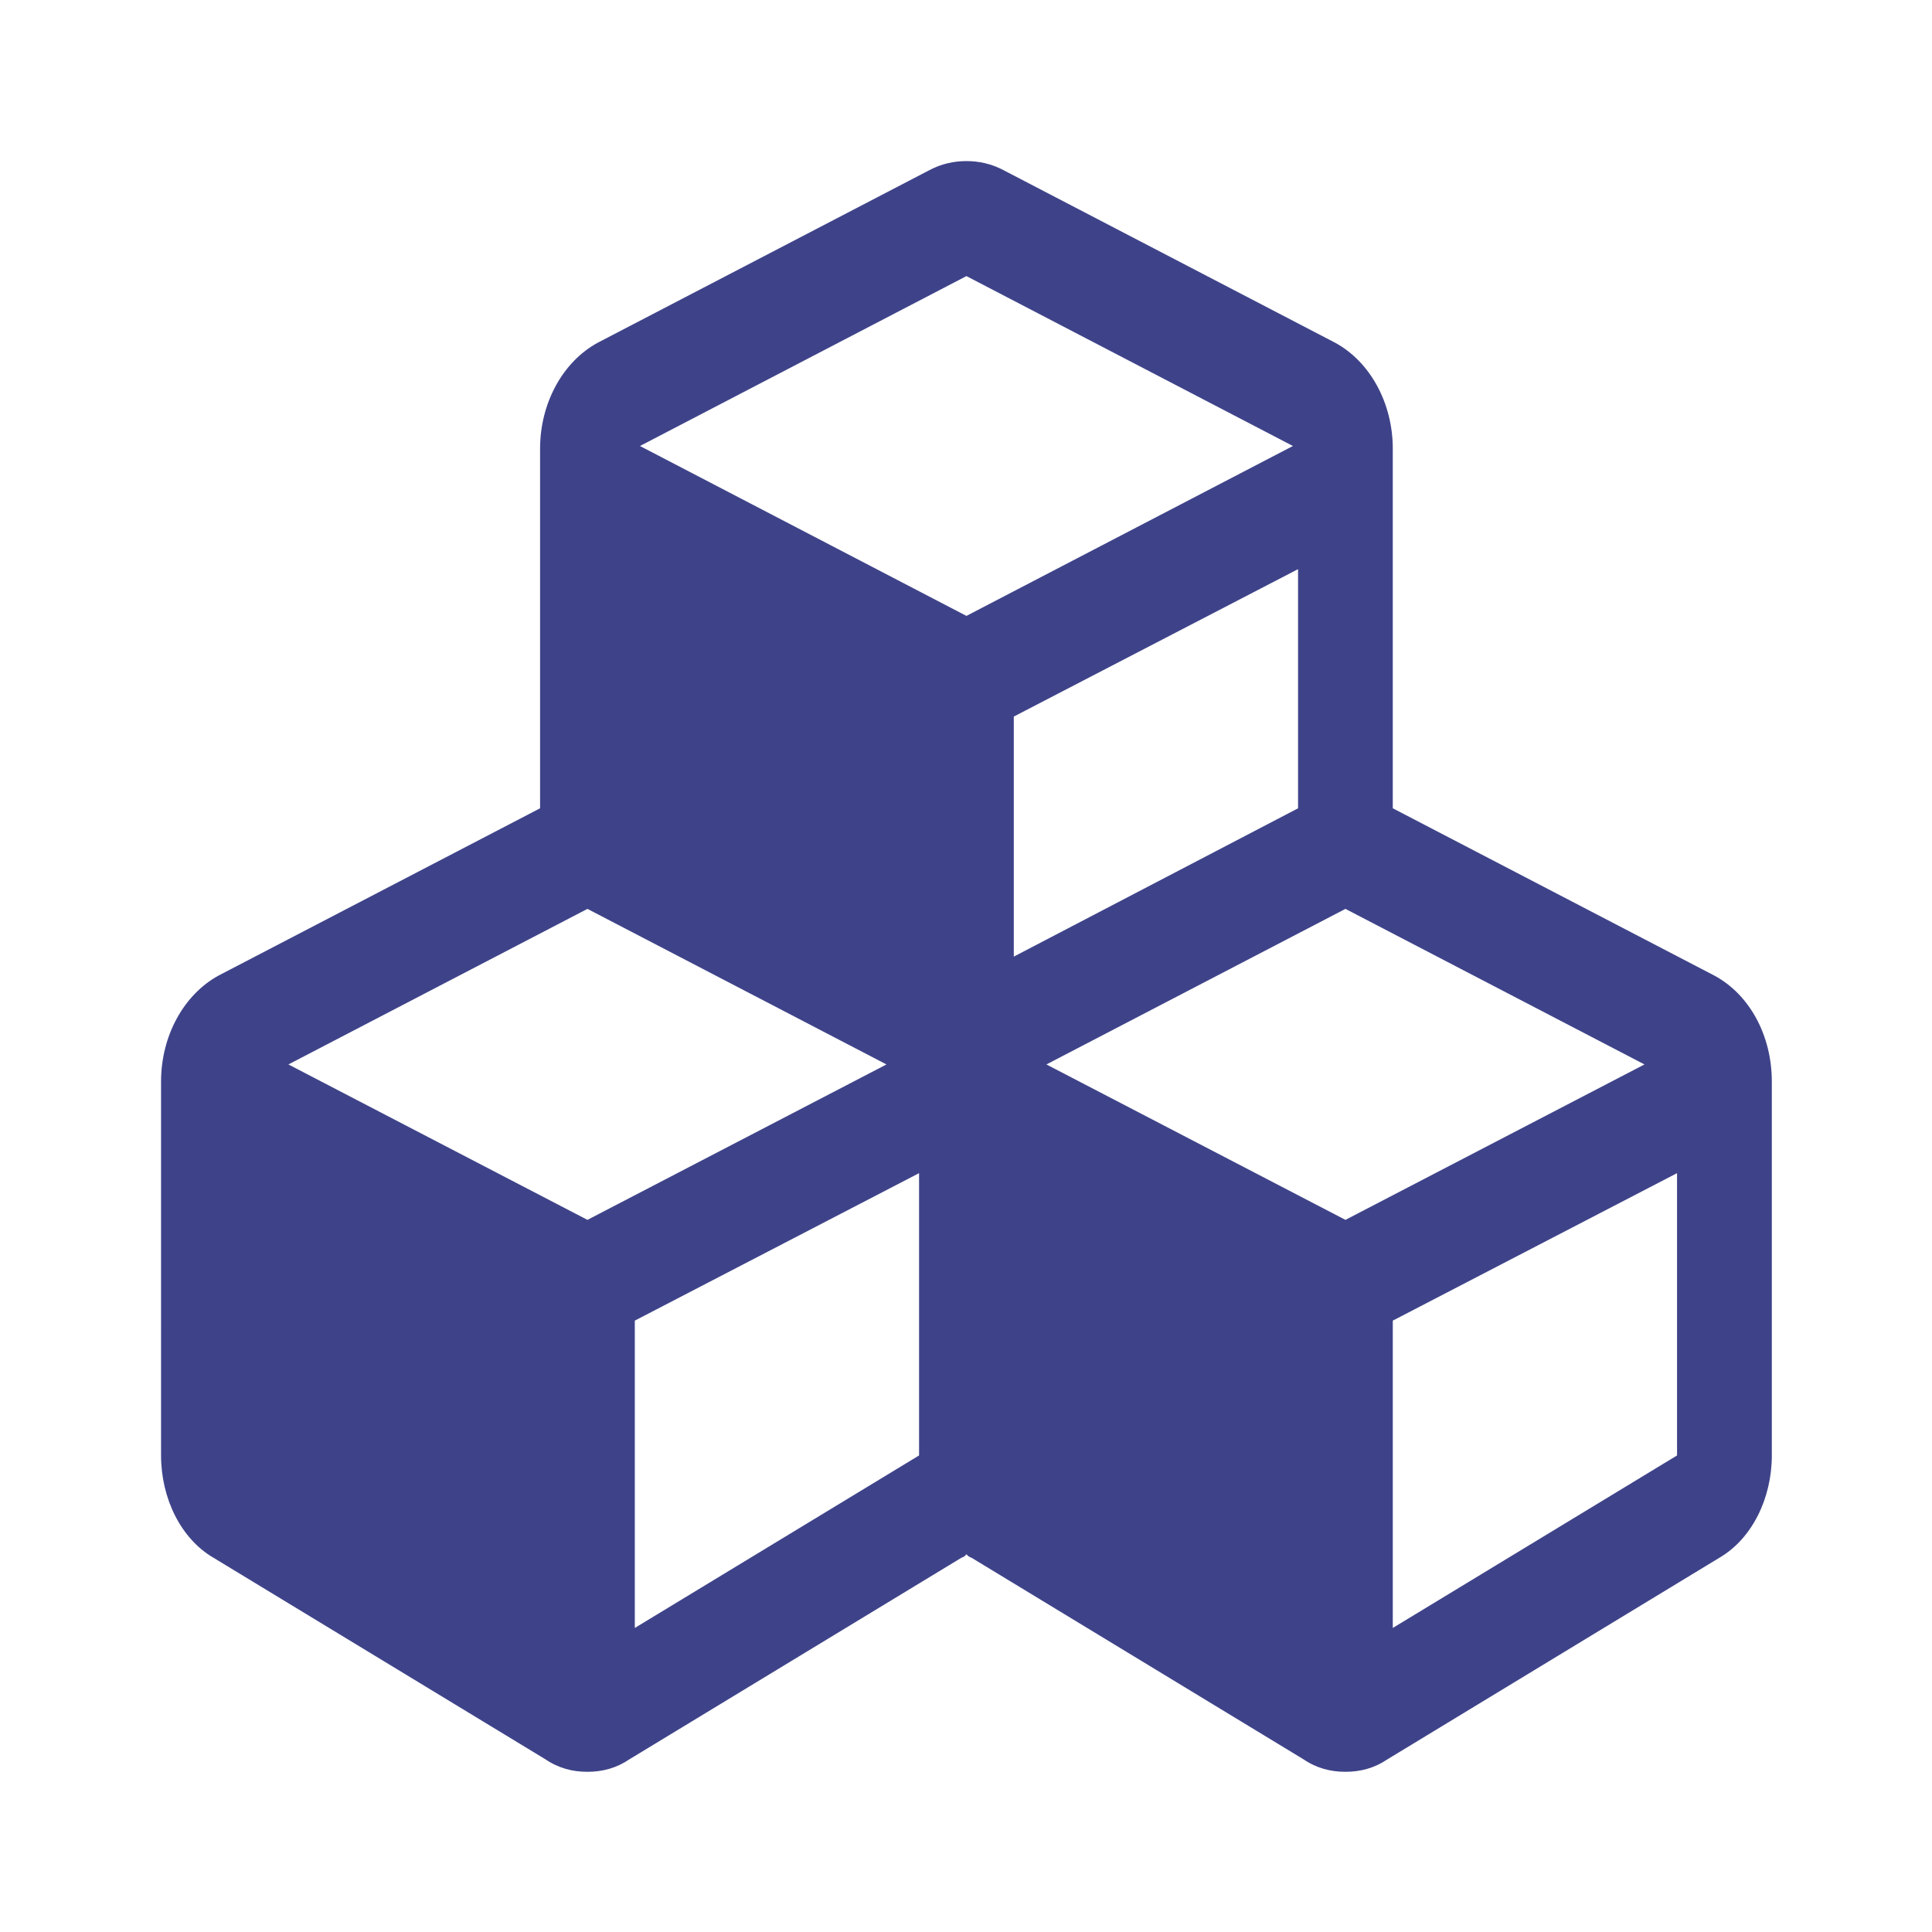
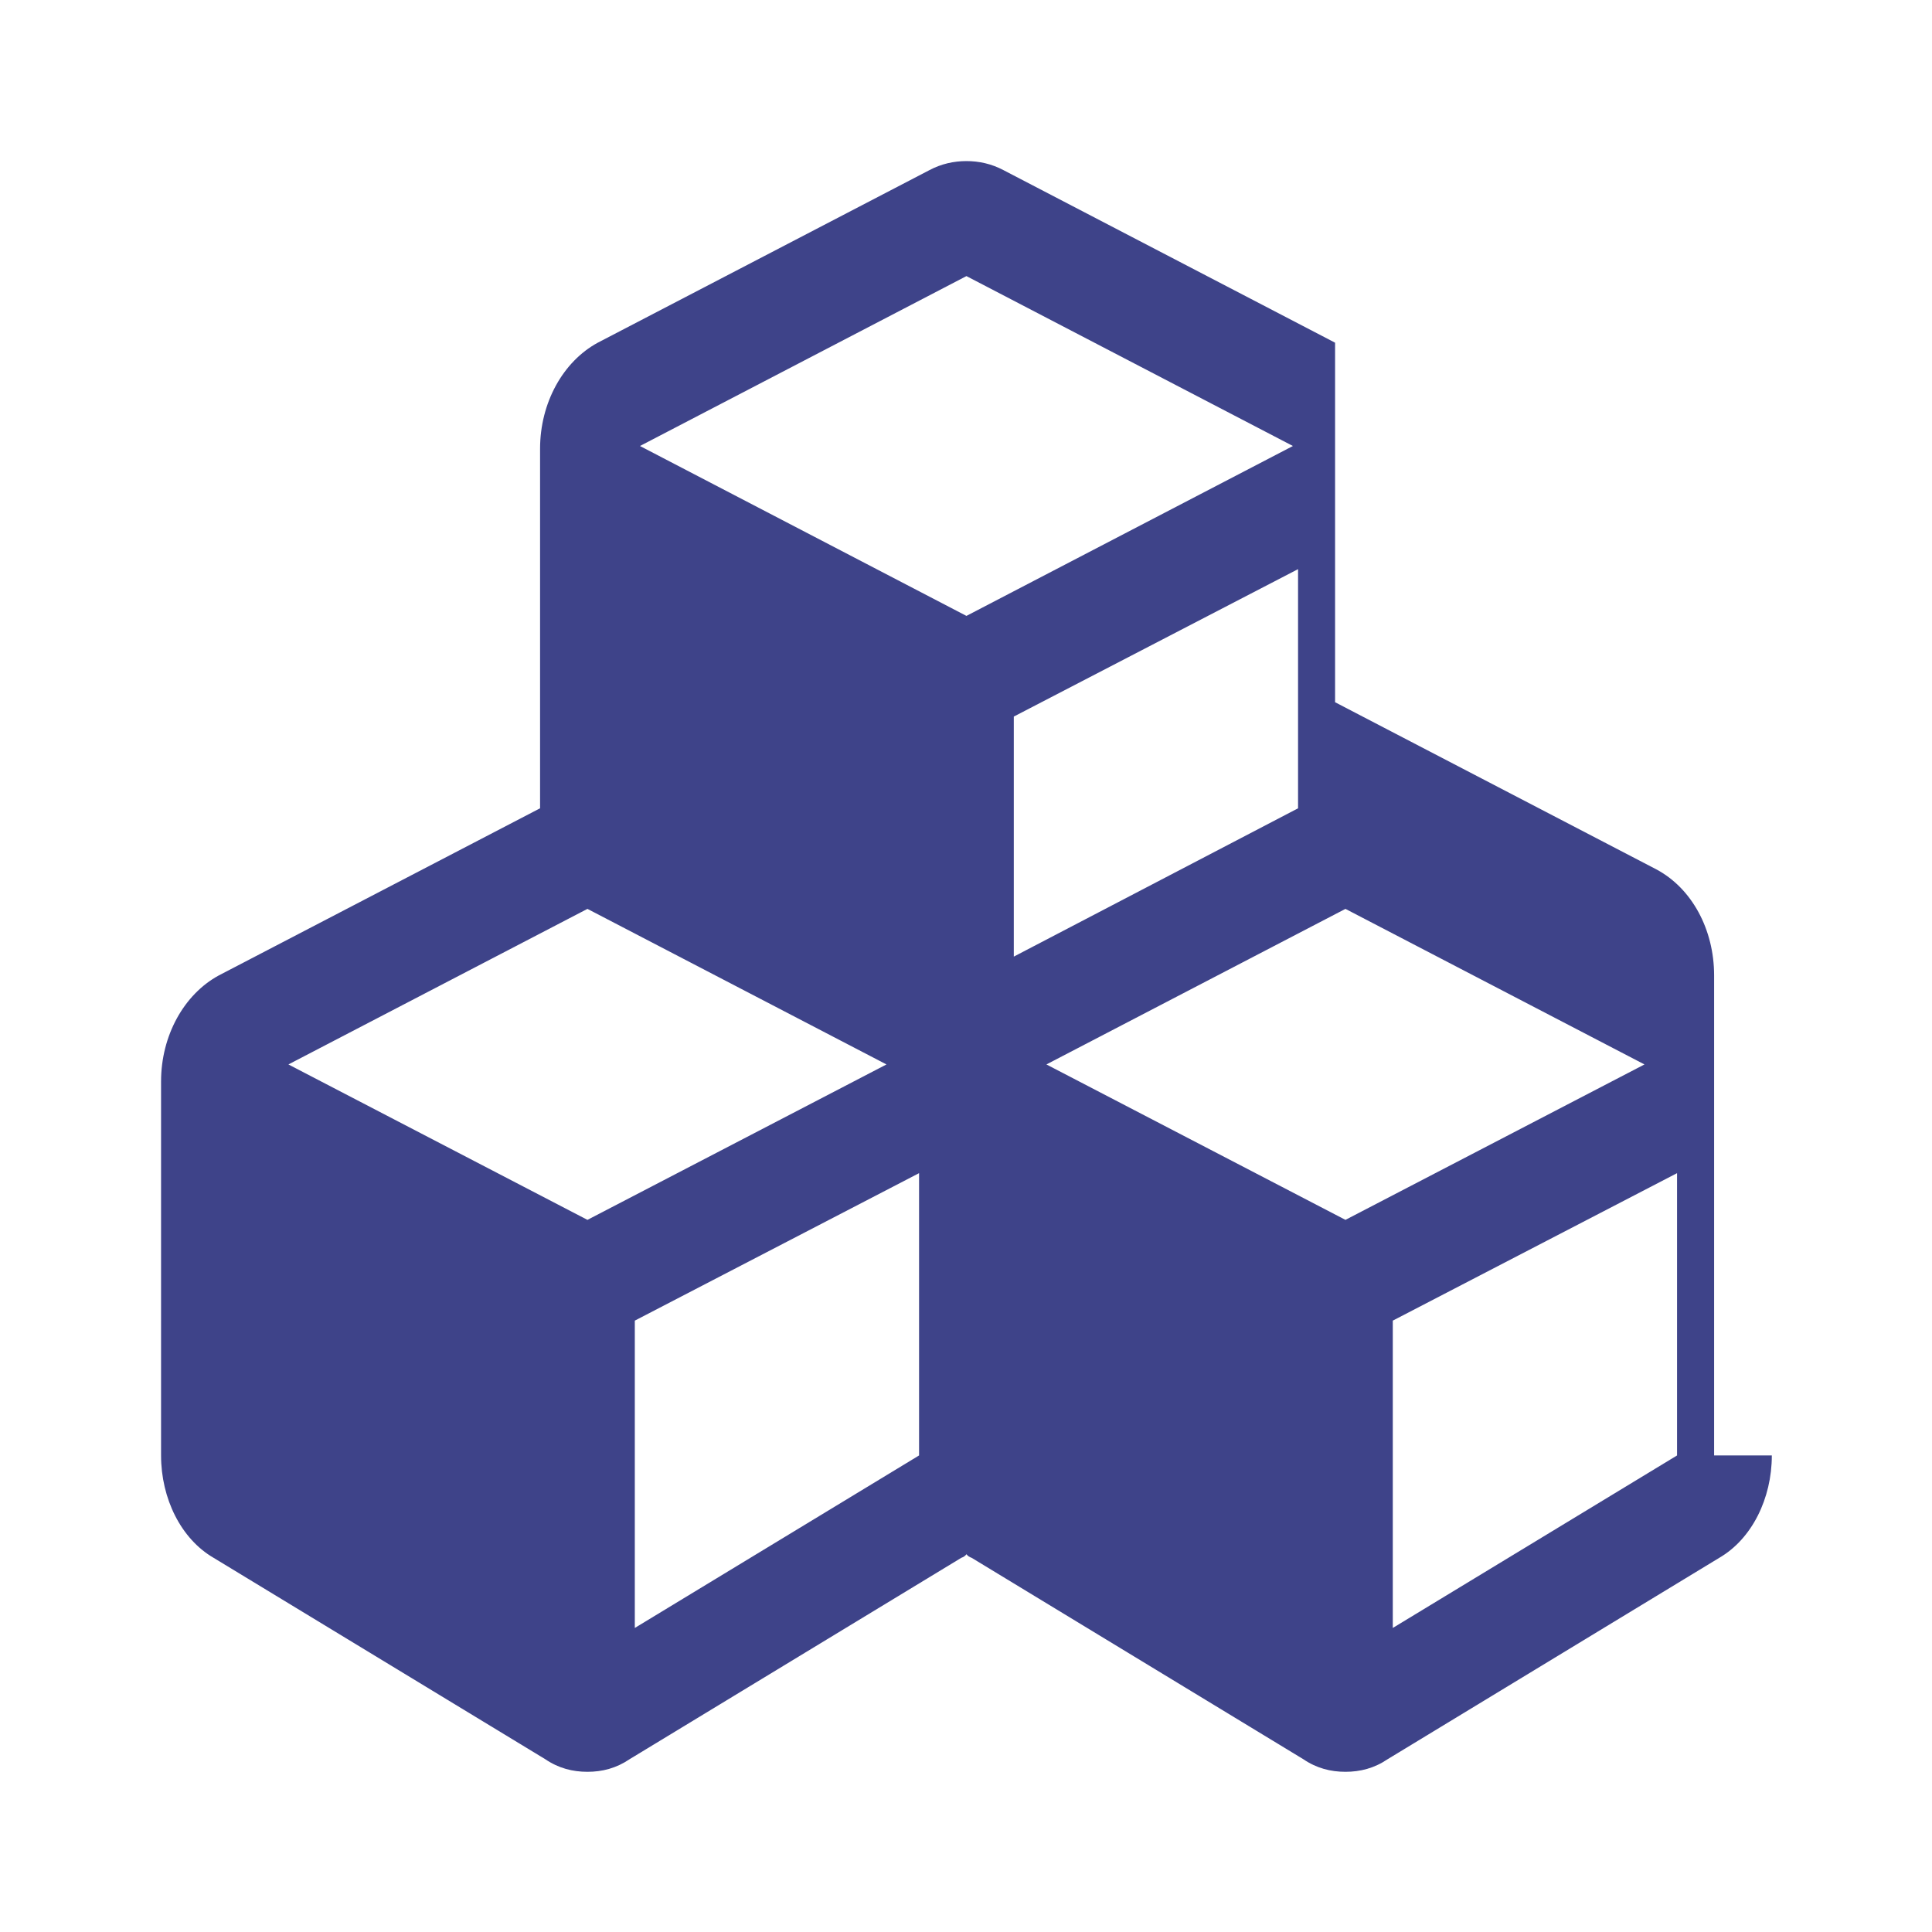
<svg xmlns="http://www.w3.org/2000/svg" version="1.1" id="Ebene_1" x="0px" y="0px" width="85px" height="85px" viewBox="0 0 85 85" enable-background="new 0 0 85 85" xml:space="preserve">
-   <path fill="#3E4389" d="M77.953,64.034c0,1.896-0.879,3.672-2.312,4.504l-14.59,8.859c-0.586,0.398-1.207,0.555-1.857,0.555  s-1.27-0.156-1.855-0.555l-14.59-8.859c-0.098-0.035-0.164-0.074-0.229-0.158c-0.064,0.084-0.13,0.123-0.227,0.158L27.7,77.397  c-0.585,0.398-1.205,0.555-1.855,0.555c-0.651,0-1.271-0.156-1.857-0.555l-14.59-8.859c-1.434-0.832-2.312-2.607-2.312-4.504V47.581  c0-2.02,1.009-3.834,2.54-4.666l14.135-7.354V19.743c0-2.02,1.009-3.836,2.539-4.666l14.591-7.592  c0.522-0.277,1.075-0.398,1.628-0.398c0.553,0,1.106,0.121,1.629,0.398l14.59,7.592c1.531,0.83,2.539,2.646,2.539,4.666v15.818  l14.135,7.354c1.562,0.832,2.541,2.646,2.541,4.666V64.034z M39.001,46.831l-13.156-6.844l-13.156,6.844l13.156,6.838L39.001,46.831  z M40.435,64.034v-12.42l-12.506,6.488v13.521L40.435,64.034z M56.883,19.622l-14.364-7.475l-14.363,7.475l14.363,7.475  L56.883,19.622z M57.109,35.562V25.04l-12.506,6.486v10.561L57.109,35.562z M72.35,46.831l-13.156-6.844l-13.156,6.844l13.156,6.838  L72.35,46.831z M73.783,64.034v-12.42l-12.506,6.488v13.521L73.783,64.034z" />
+   <path fill="#3E4389" d="M77.953,64.034c0,1.896-0.879,3.672-2.312,4.504l-14.59,8.859c-0.586,0.398-1.207,0.555-1.857,0.555  s-1.27-0.156-1.855-0.555l-14.59-8.859c-0.098-0.035-0.164-0.074-0.229-0.158c-0.064,0.084-0.13,0.123-0.227,0.158L27.7,77.397  c-0.585,0.398-1.205,0.555-1.855,0.555c-0.651,0-1.271-0.156-1.857-0.555l-14.59-8.859c-1.434-0.832-2.312-2.607-2.312-4.504V47.581  c0-2.02,1.009-3.834,2.54-4.666l14.135-7.354V19.743c0-2.02,1.009-3.836,2.539-4.666l14.591-7.592  c0.522-0.277,1.075-0.398,1.628-0.398c0.553,0,1.106,0.121,1.629,0.398l14.59,7.592v15.818  l14.135,7.354c1.562,0.832,2.541,2.646,2.541,4.666V64.034z M39.001,46.831l-13.156-6.844l-13.156,6.844l13.156,6.838L39.001,46.831  z M40.435,64.034v-12.42l-12.506,6.488v13.521L40.435,64.034z M56.883,19.622l-14.364-7.475l-14.363,7.475l14.363,7.475  L56.883,19.622z M57.109,35.562V25.04l-12.506,6.486v10.561L57.109,35.562z M72.35,46.831l-13.156-6.844l-13.156,6.844l13.156,6.838  L72.35,46.831z M73.783,64.034v-12.42l-12.506,6.488v13.521L73.783,64.034z" />
</svg>